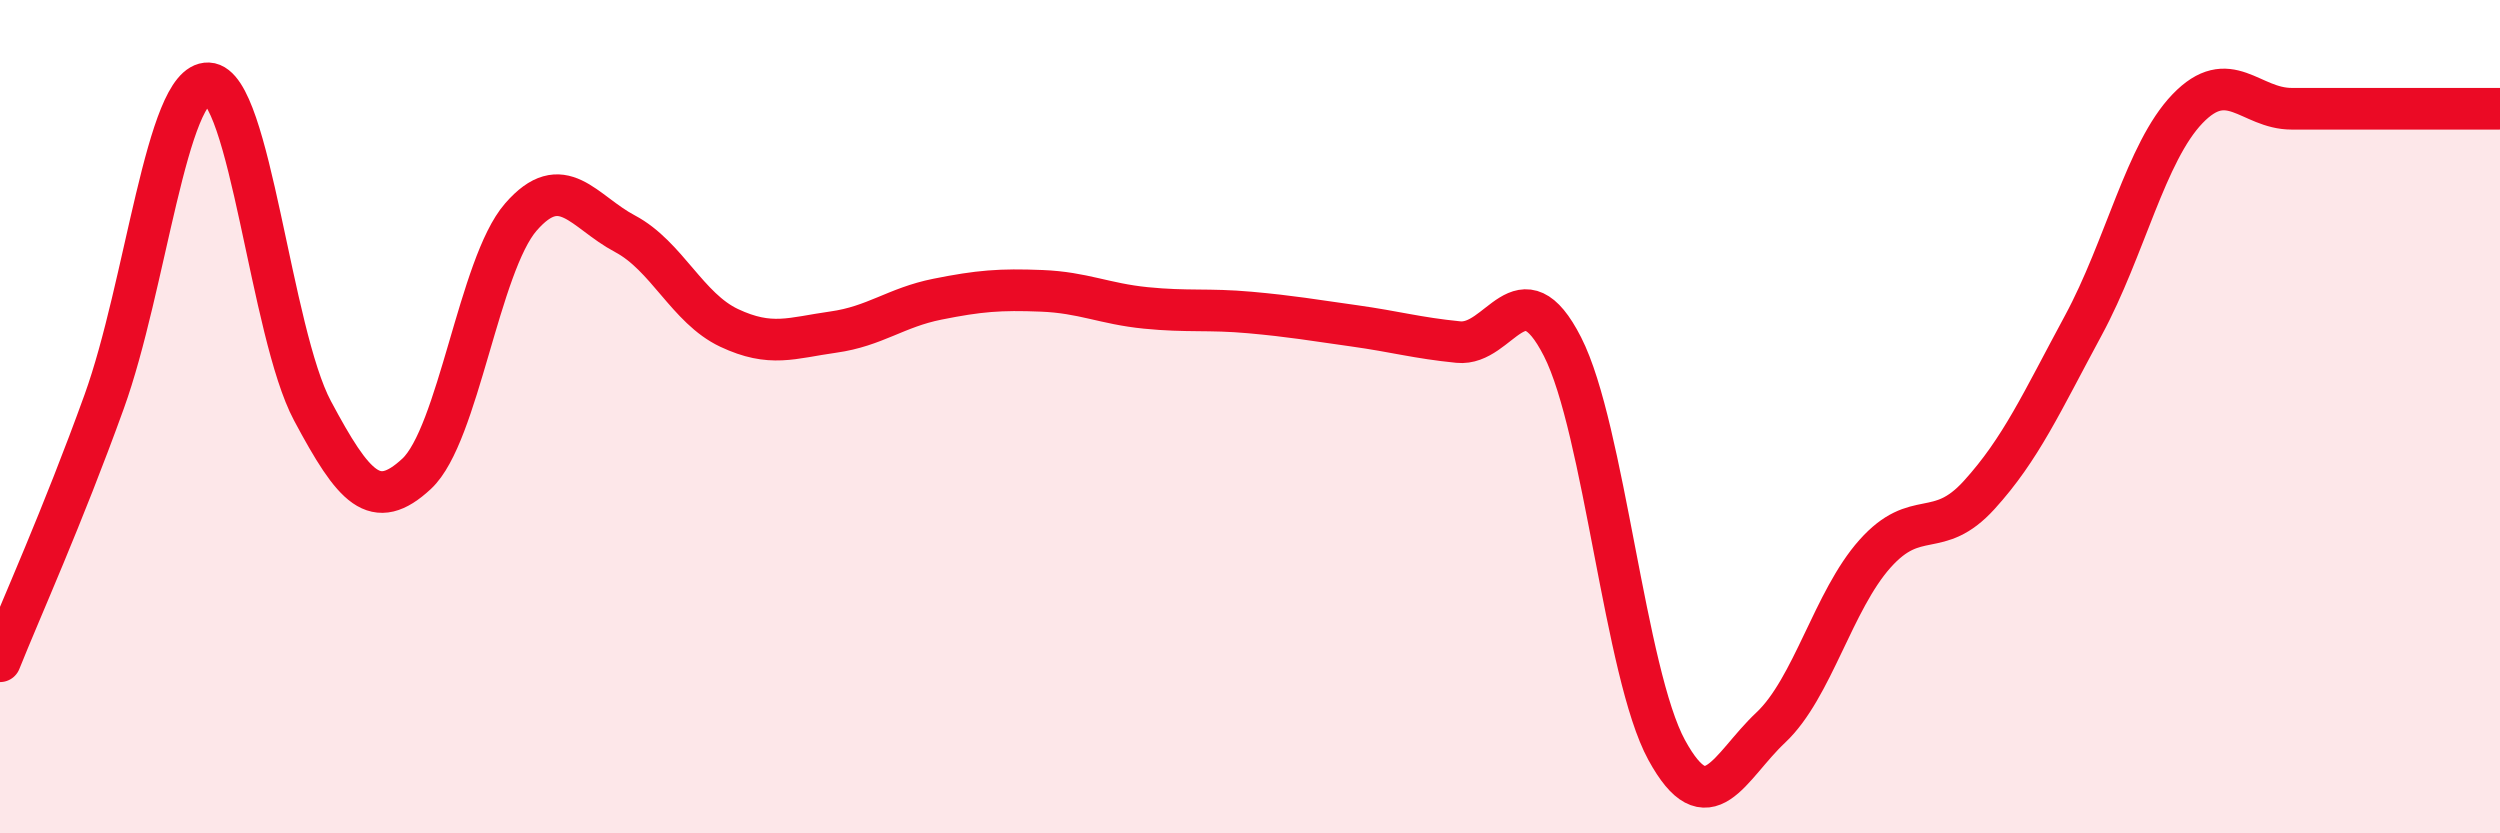
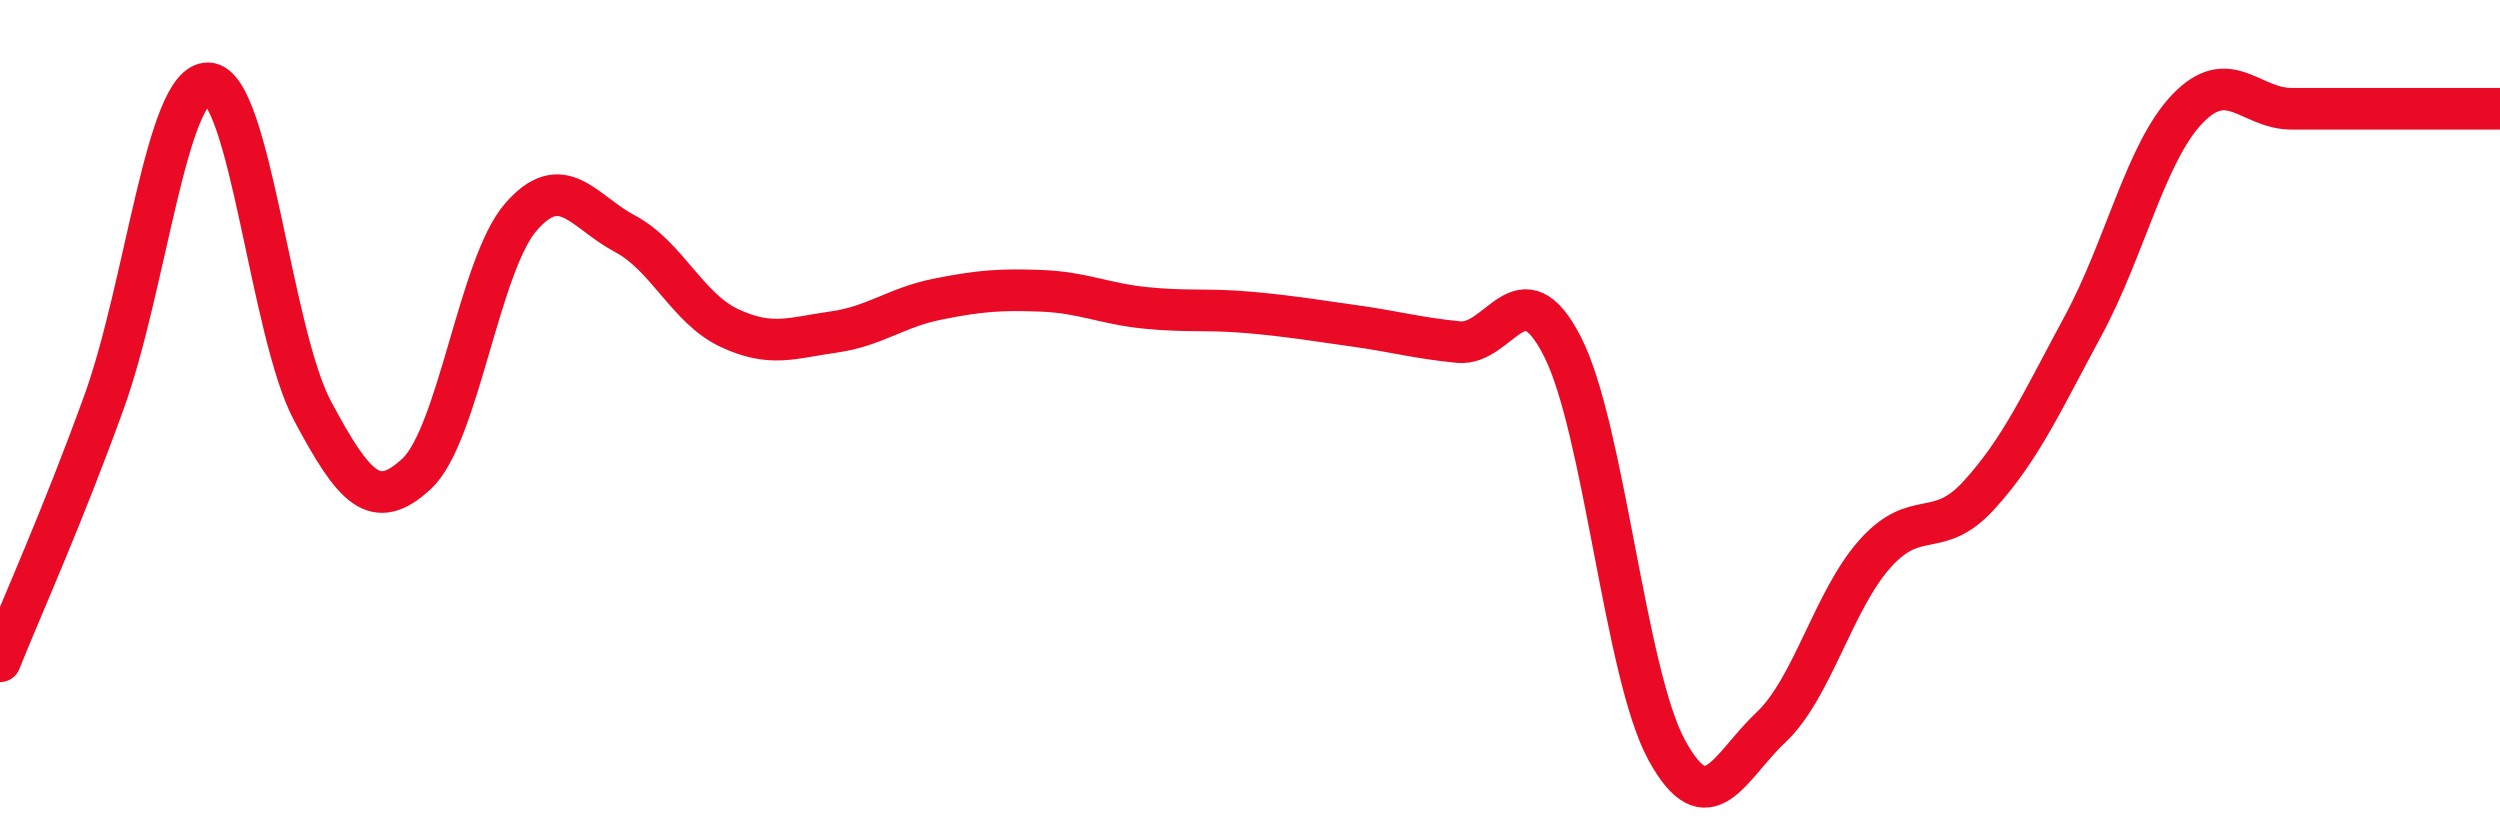
<svg xmlns="http://www.w3.org/2000/svg" width="60" height="20" viewBox="0 0 60 20">
-   <path d="M 0,15.87 C 0.5,14.62 1.5,12.41 2.5,9.64 C 3.5,6.87 4,1.96 5,2 C 6,2.04 6.5,7.99 7.5,9.86 C 8.5,11.73 9,12.3 10,11.37 C 11,10.44 11.5,6.36 12.5,5.21 C 13.5,4.06 14,5.08 15,5.61 C 16,6.14 16.5,7.4 17.5,7.87 C 18.5,8.34 19,8.11 20,7.97 C 21,7.83 21.5,7.38 22.5,7.18 C 23.5,6.98 24,6.94 25,6.98 C 26,7.02 26.5,7.29 27.5,7.39 C 28.5,7.49 29,7.41 30,7.5 C 31,7.59 31.5,7.68 32.5,7.82 C 33.5,7.96 34,8.11 35,8.21 C 36,8.31 36.5,6.36 37.5,8.32 C 38.5,10.28 39,16.17 40,18 C 41,19.83 41.5,18.4 42.5,17.46 C 43.5,16.52 44,14.41 45,13.29 C 46,12.17 46.5,12.98 47.5,11.88 C 48.5,10.78 49,9.66 50,7.81 C 51,5.96 51.5,3.65 52.5,2.61 C 53.5,1.57 54,2.61 55,2.61 C 56,2.61 56.5,2.61 57.5,2.61 C 58.5,2.61 59.5,2.61 60,2.61L60 20L0 20Z" fill="#EB0A25" opacity="0.1" stroke-linecap="round" stroke-linejoin="round" />
  <path d="M 0,15.87 C 0.5,14.62 1.5,12.41 2.5,9.64 C 3.5,6.87 4,1.96 5,2 C 6,2.04 6.5,7.99 7.5,9.86 C 8.5,11.73 9,12.3 10,11.37 C 11,10.44 11.5,6.36 12.5,5.21 C 13.5,4.06 14,5.08 15,5.61 C 16,6.14 16.5,7.4 17.5,7.87 C 18.5,8.34 19,8.11 20,7.97 C 21,7.83 21.5,7.38 22.5,7.18 C 23.5,6.98 24,6.94 25,6.98 C 26,7.02 26.5,7.29 27.5,7.39 C 28.5,7.49 29,7.41 30,7.5 C 31,7.59 31.5,7.68 32.5,7.82 C 33.5,7.96 34,8.11 35,8.21 C 36,8.31 36.5,6.36 37.5,8.32 C 38.5,10.28 39,16.17 40,18 C 41,19.83 41.5,18.4 42.5,17.46 C 43.5,16.52 44,14.41 45,13.29 C 46,12.17 46.5,12.98 47.5,11.88 C 48.5,10.78 49,9.66 50,7.81 C 51,5.96 51.5,3.65 52.5,2.61 C 53.5,1.57 54,2.61 55,2.61 C 56,2.61 56.5,2.61 57.5,2.61 C 58.5,2.61 59.5,2.61 60,2.61" stroke="#EB0A25" stroke-width="1" fill="none" stroke-linecap="round" stroke-linejoin="round" />
</svg>